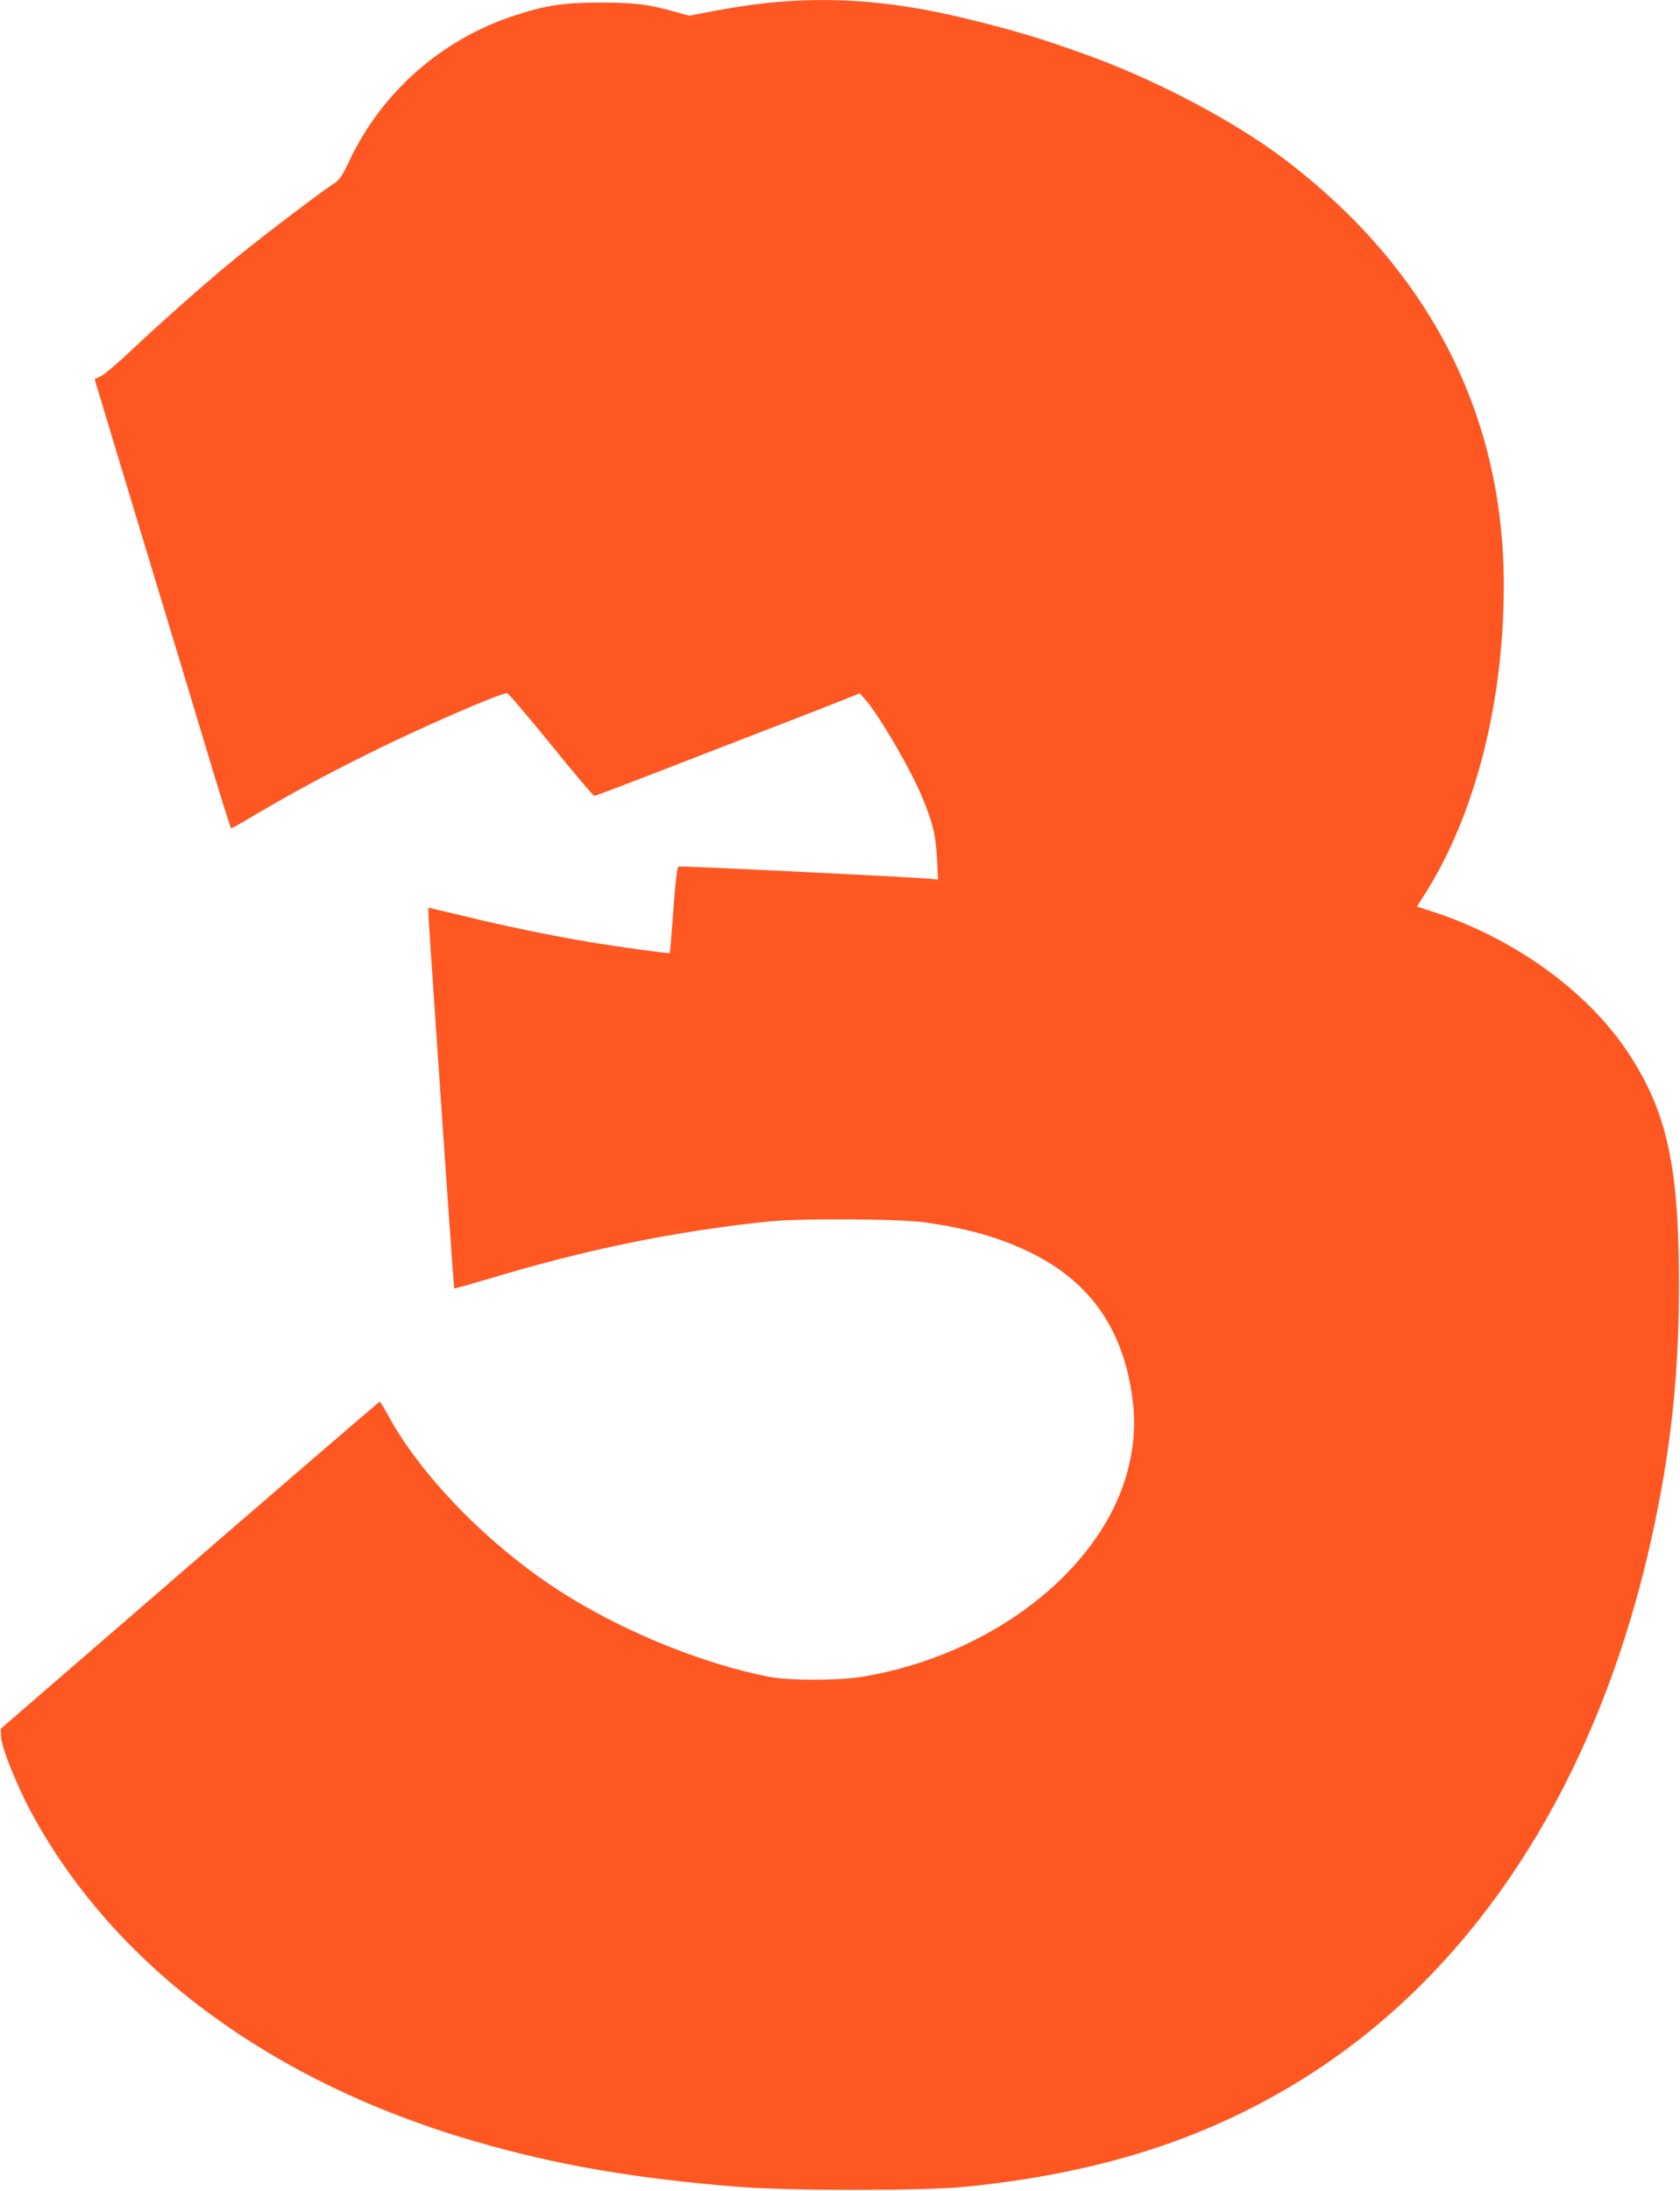
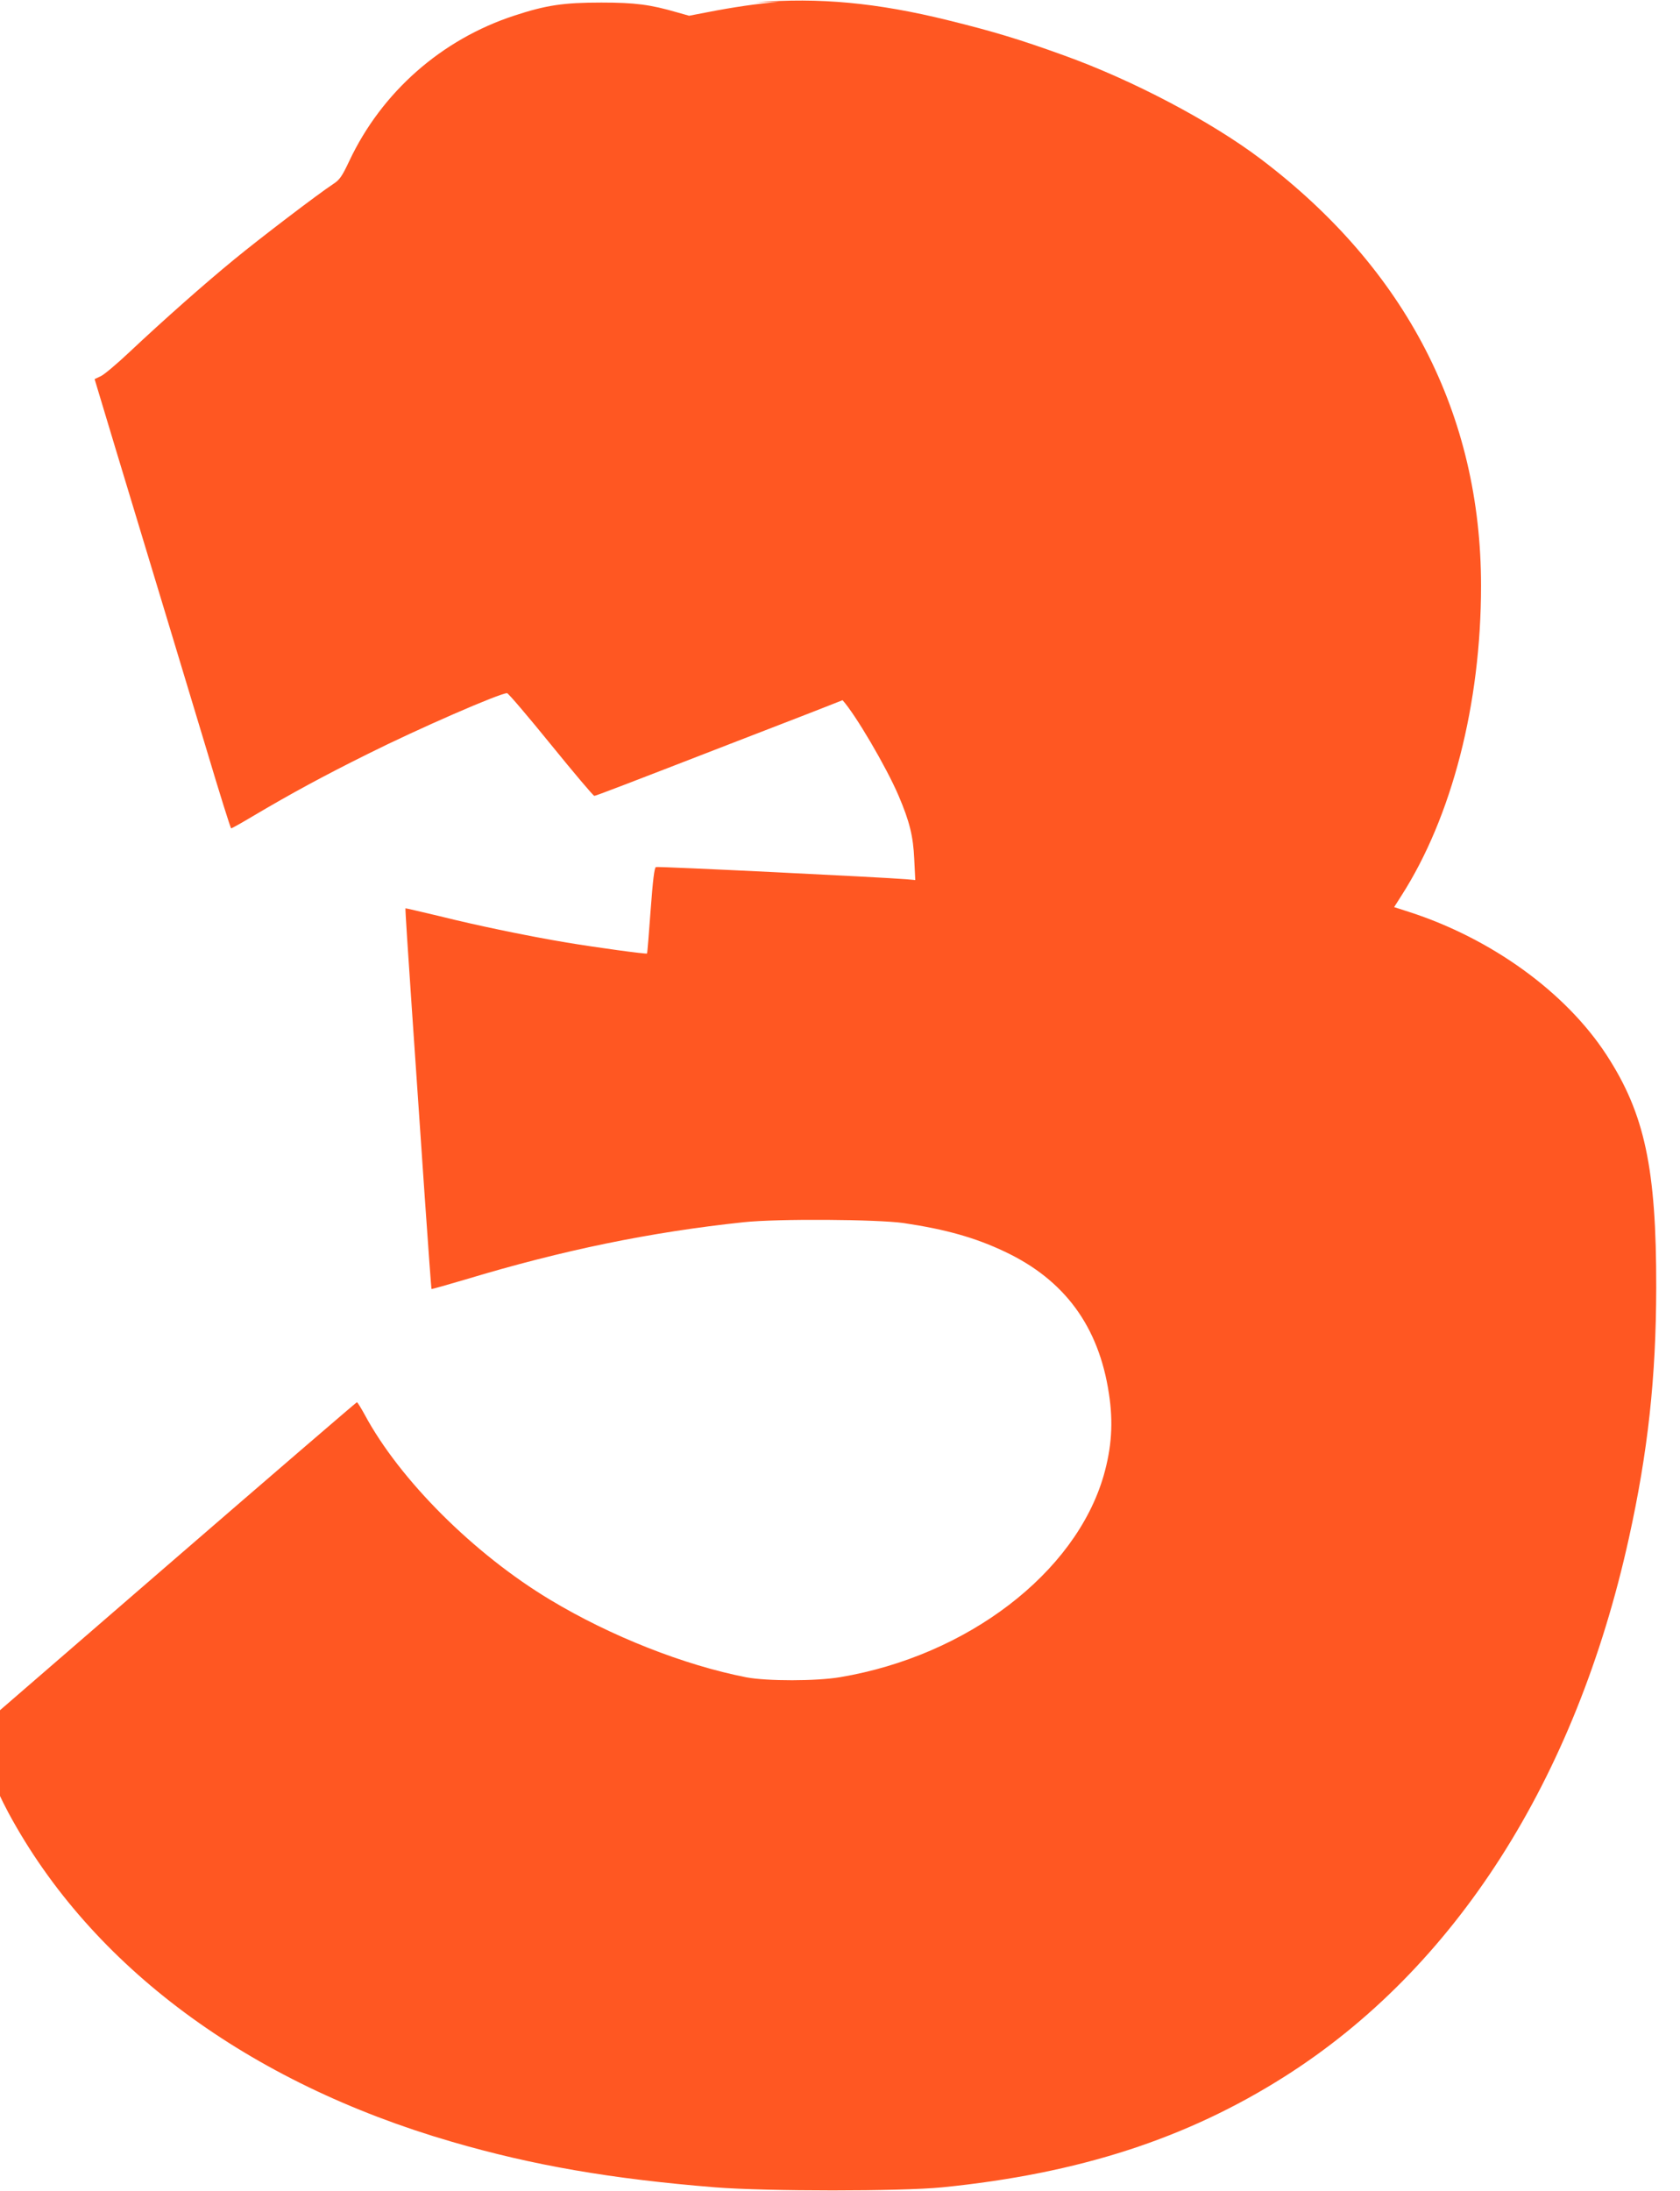
<svg xmlns="http://www.w3.org/2000/svg" version="1.0" width="982pt" height="1280pt" viewBox="0 0 982 1280" preserveAspectRatio="xMidYMid meet">
  <g transform="translate(0,1280) scale(0.1,-0.1)" fill="#ff5722" stroke="none">
-     <path d="M4552 12789 c-123 -10 -267 -31 -415 -60 l-109 -21 -71 20 c-155 45 -244 57 -442 57 -221 0 -322 -15 -508 -76 -426 -139 -776 -447 -966 -851 -42 -89 -56 -109 -93 -133 -87 -57 -427 -316 -578 -440 -177 -145 -413 -354 -610 -539 -74 -70 -151 -135 -171 -144 l-36 -17 122 -405 c261 -860 400 -1322 533 -1762 75 -252 140 -458 143 -458 4 0 65 34 135 76 213 126 406 231 664 359 294 147 771 355 814 355 7 0 122 -135 256 -300 134 -165 248 -300 254 -300 9 0 178 65 836 320 129 50 298 115 375 145 77 30 185 72 240 94 l100 40 33 -37 c75 -83 255 -389 327 -557 65 -152 86 -238 92 -372 l6 -122 -54 5 c-133 11 -1451 76 -1462 71 -9 -3 -18 -76 -31 -253 -10 -137 -19 -250 -21 -252 -4 -5 -301 36 -470 64 -227 38 -522 99 -742 154 -109 26 -199 47 -200 46 -2 -1 15 -263 37 -582 22 -318 56 -817 76 -1109 20 -291 38 -531 39 -533 2 -2 92 24 201 56 567 171 1078 276 1624 334 197 21 782 17 935 -5 249 -37 420 -86 591 -167 350 -165 550 -437 609 -830 26 -168 16 -315 -31 -479 -165 -569 -797 -1052 -1539 -1177 -140 -24 -428 -24 -550 -1 -363 71 -793 240 -1148 454 -444 267 -877 699 -1082 1080 -22 40 -42 73 -46 73 -3 0 -503 -430 -1110 -955 l-1104 -955 1 -47 c2 -61 92 -285 177 -443 484 -896 1400 -1575 2592 -1921 474 -138 932 -217 1539 -266 306 -24 1081 -24 1326 0 799 80 1429 284 2003 648 995 631 1699 1731 2011 3144 112 507 159 940 160 1465 1 696 -67 1016 -291 1360 -238 365 -671 679 -1154 835 l-87 28 42 66 c296 461 466 1122 466 1811 0 1001 -438 1850 -1285 2492 -292 221 -751 463 -1155 608 -257 93 -413 140 -677 205 -413 102 -754 134 -1121 104z" />
+     <path d="M4552 12789 c-123 -10 -267 -31 -415 -60 l-109 -21 -71 20 c-155 45 -244 57 -442 57 -221 0 -322 -15 -508 -76 -426 -139 -776 -447 -966 -851 -42 -89 -56 -109 -93 -133 -87 -57 -427 -316 -578 -440 -177 -145 -413 -354 -610 -539 -74 -70 -151 -135 -171 -144 l-36 -17 122 -405 c261 -860 400 -1322 533 -1762 75 -252 140 -458 143 -458 4 0 65 34 135 76 213 126 406 231 664 359 294 147 771 355 814 355 7 0 122 -135 256 -300 134 -165 248 -300 254 -300 9 0 178 65 836 320 129 50 298 115 375 145 77 30 185 72 240 94 c75 -83 255 -389 327 -557 65 -152 86 -238 92 -372 l6 -122 -54 5 c-133 11 -1451 76 -1462 71 -9 -3 -18 -76 -31 -253 -10 -137 -19 -250 -21 -252 -4 -5 -301 36 -470 64 -227 38 -522 99 -742 154 -109 26 -199 47 -200 46 -2 -1 15 -263 37 -582 22 -318 56 -817 76 -1109 20 -291 38 -531 39 -533 2 -2 92 24 201 56 567 171 1078 276 1624 334 197 21 782 17 935 -5 249 -37 420 -86 591 -167 350 -165 550 -437 609 -830 26 -168 16 -315 -31 -479 -165 -569 -797 -1052 -1539 -1177 -140 -24 -428 -24 -550 -1 -363 71 -793 240 -1148 454 -444 267 -877 699 -1082 1080 -22 40 -42 73 -46 73 -3 0 -503 -430 -1110 -955 l-1104 -955 1 -47 c2 -61 92 -285 177 -443 484 -896 1400 -1575 2592 -1921 474 -138 932 -217 1539 -266 306 -24 1081 -24 1326 0 799 80 1429 284 2003 648 995 631 1699 1731 2011 3144 112 507 159 940 160 1465 1 696 -67 1016 -291 1360 -238 365 -671 679 -1154 835 l-87 28 42 66 c296 461 466 1122 466 1811 0 1001 -438 1850 -1285 2492 -292 221 -751 463 -1155 608 -257 93 -413 140 -677 205 -413 102 -754 134 -1121 104z" />
  </g>
</svg>